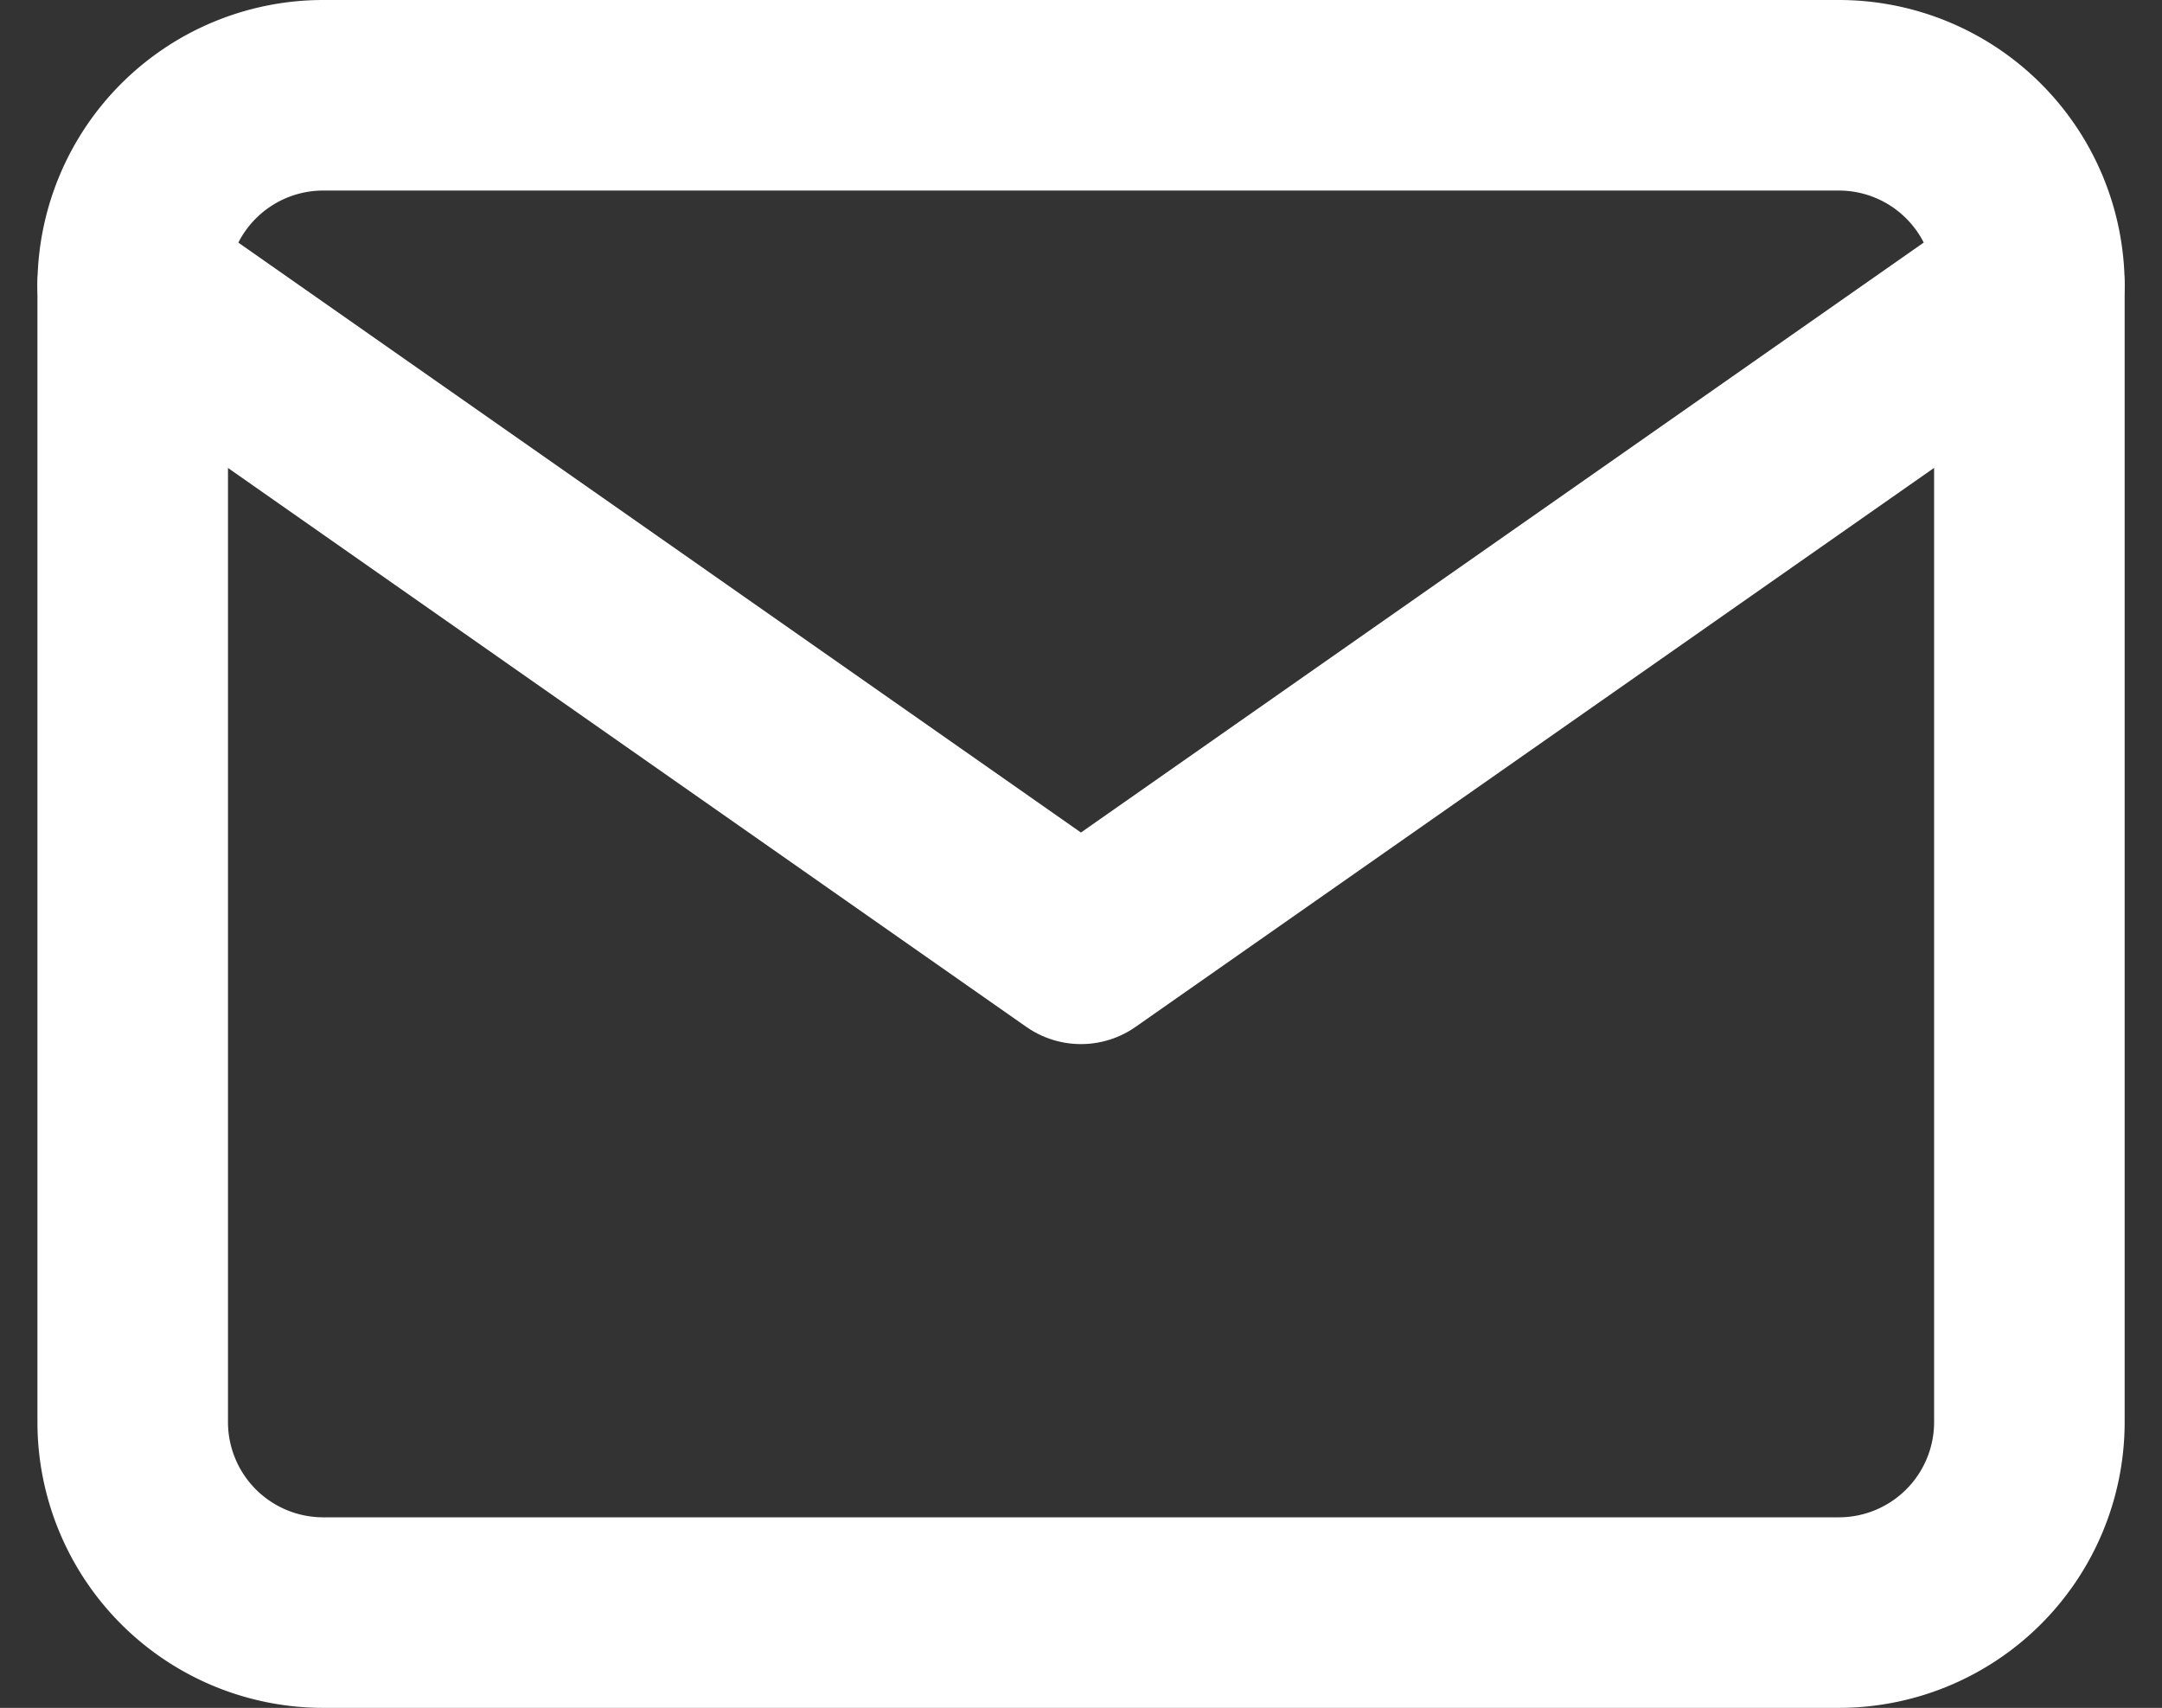
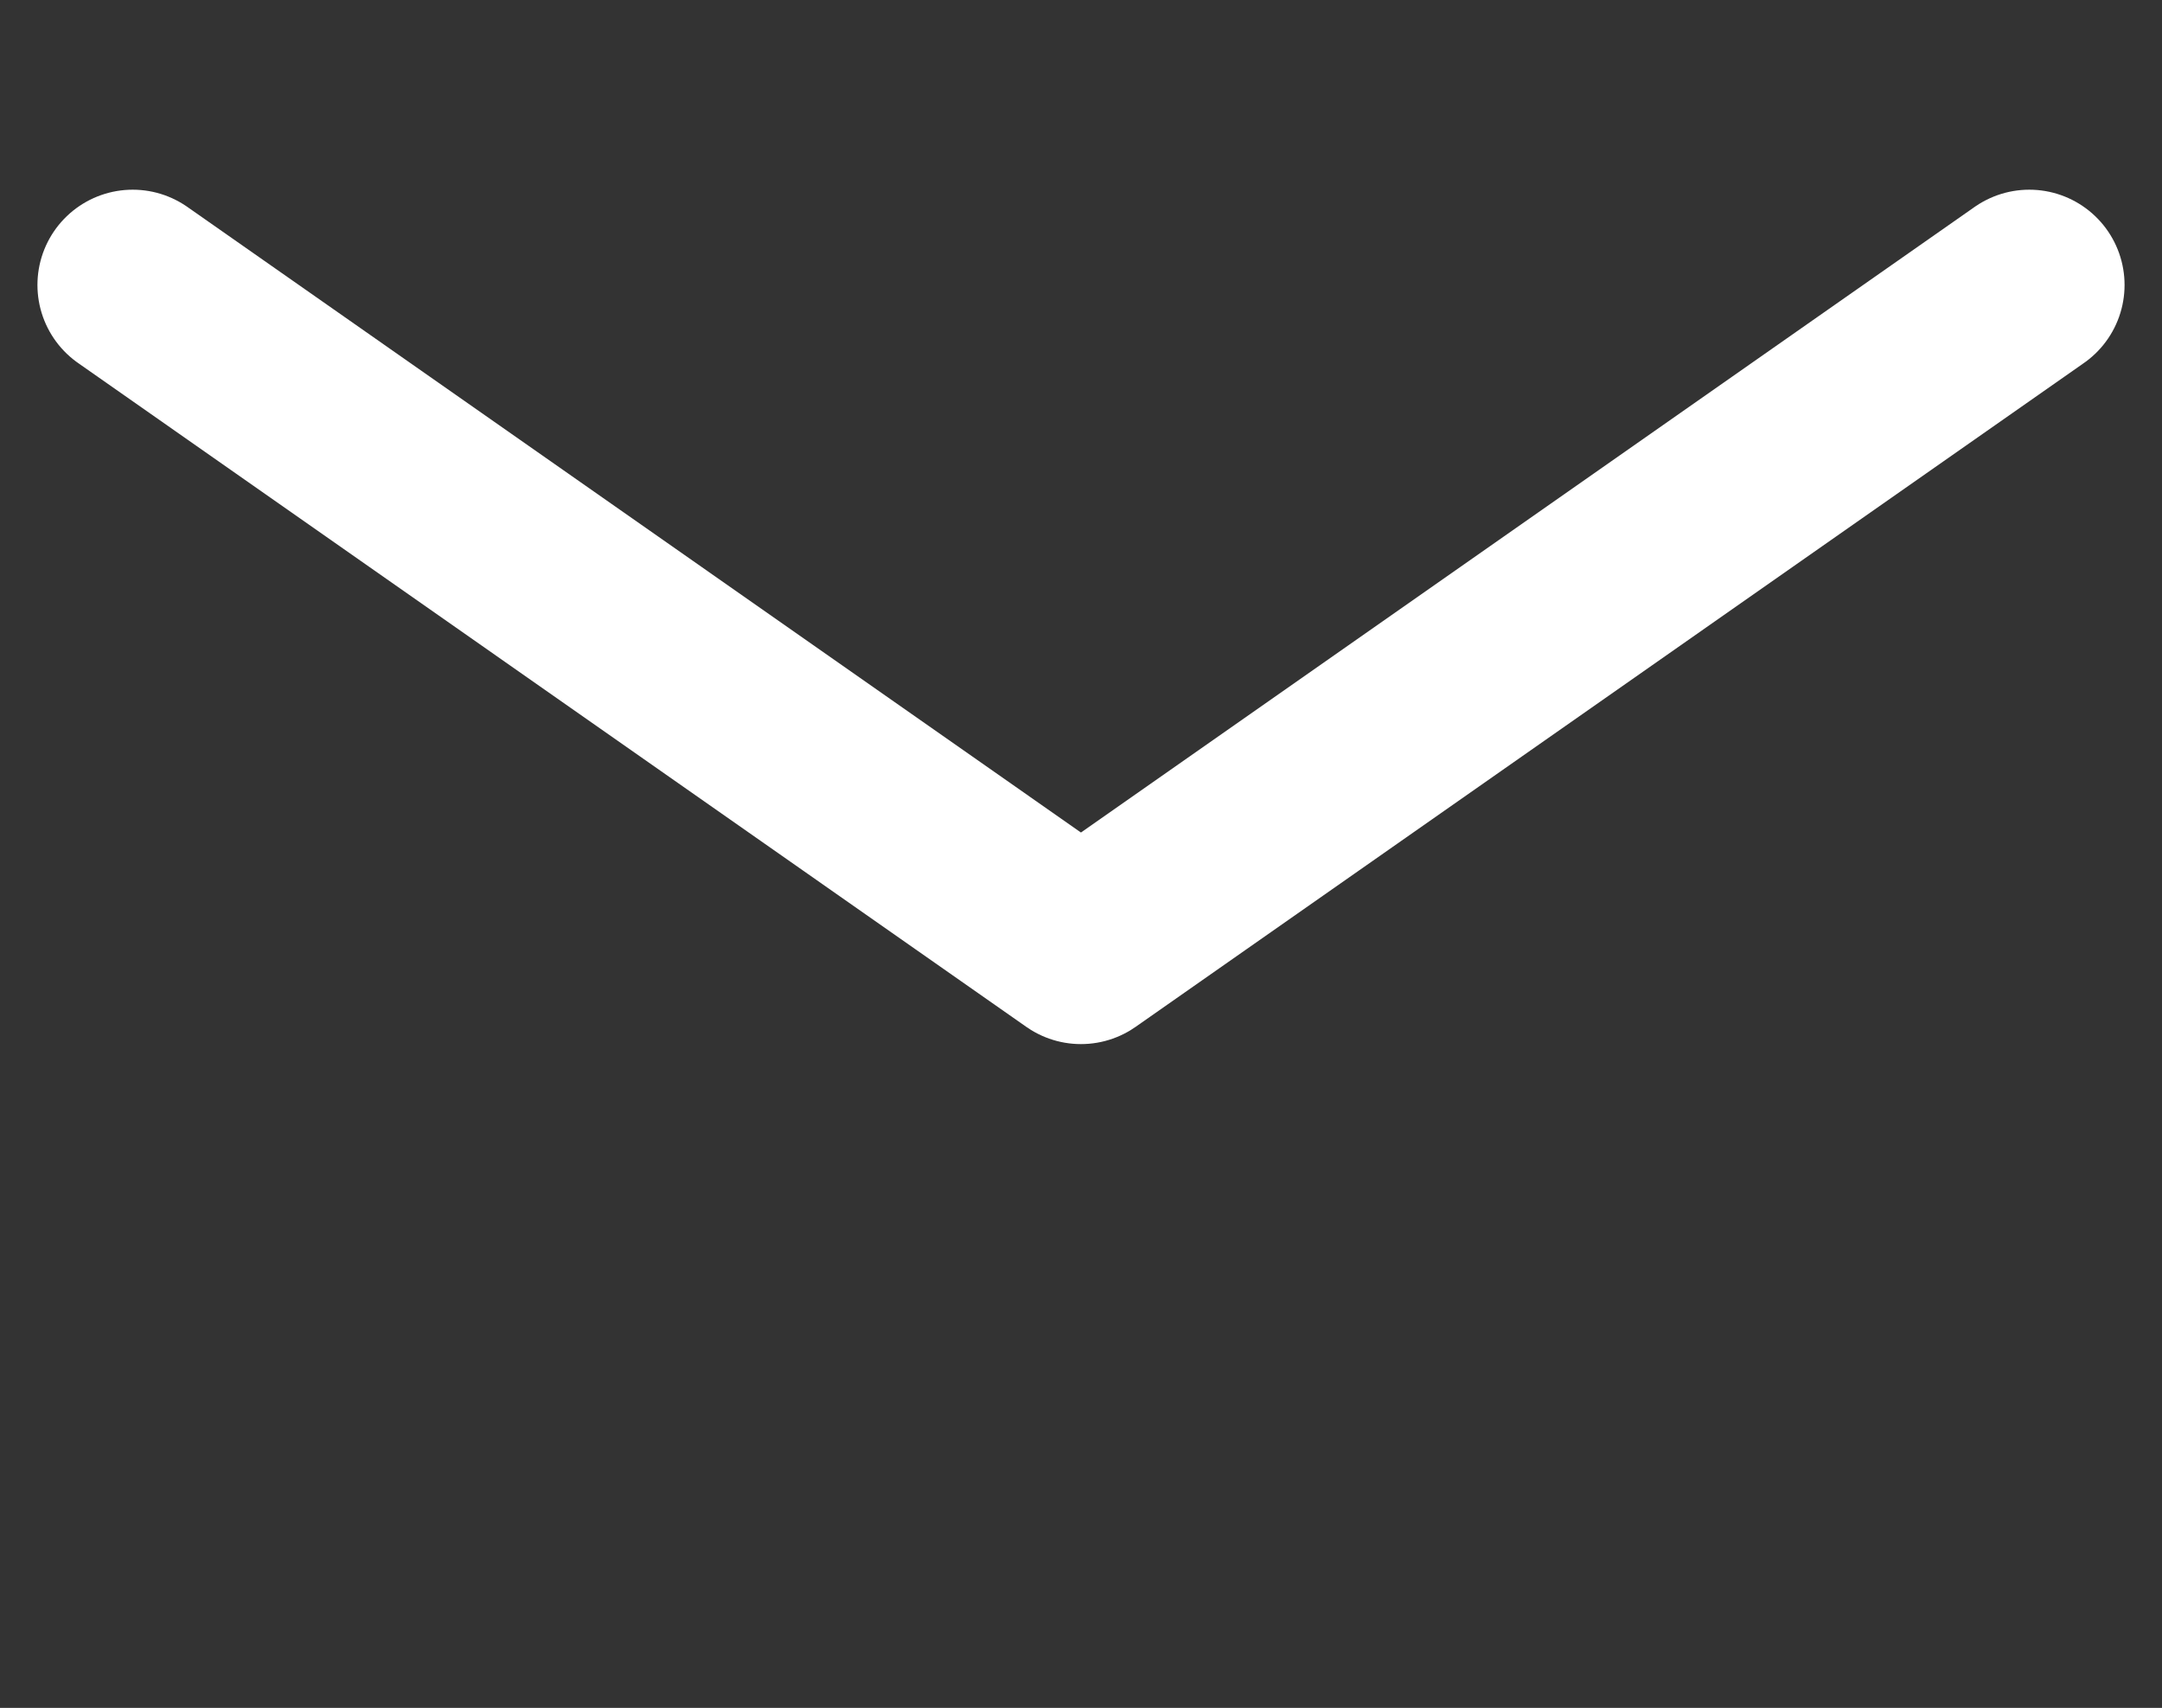
<svg xmlns="http://www.w3.org/2000/svg" width="22.693" height="17.926" viewBox="0 0 22.693 17.926">
  <rect x="0" y="0" width="22.693" height="17.926" fill="#333333" stroke="none" />
  <g id="Icon_feather-mail" data-name="Icon feather-mail" transform="translate(-1.607 -5)">
-     <path id="Path_162" data-name="Path 162" d="M4.991,6H20.917a2,2,0,0,1,1.991,1.991V19.935a2,2,0,0,1-1.991,1.991H4.991A2,2,0,0,1,3,19.935V7.991A2,2,0,0,1,4.991,6Z" fill="none" stroke="#fff" stroke-linecap="round" stroke-linejoin="round" stroke-width="2" />
    <path id="Path_163" data-name="Path 163" d="M22.907,9l-9.954,6.968L3,9" transform="translate(0 -1.009)" fill="none" stroke="#fff" stroke-linecap="round" stroke-linejoin="round" stroke-width="2" />
  </g>
</svg>